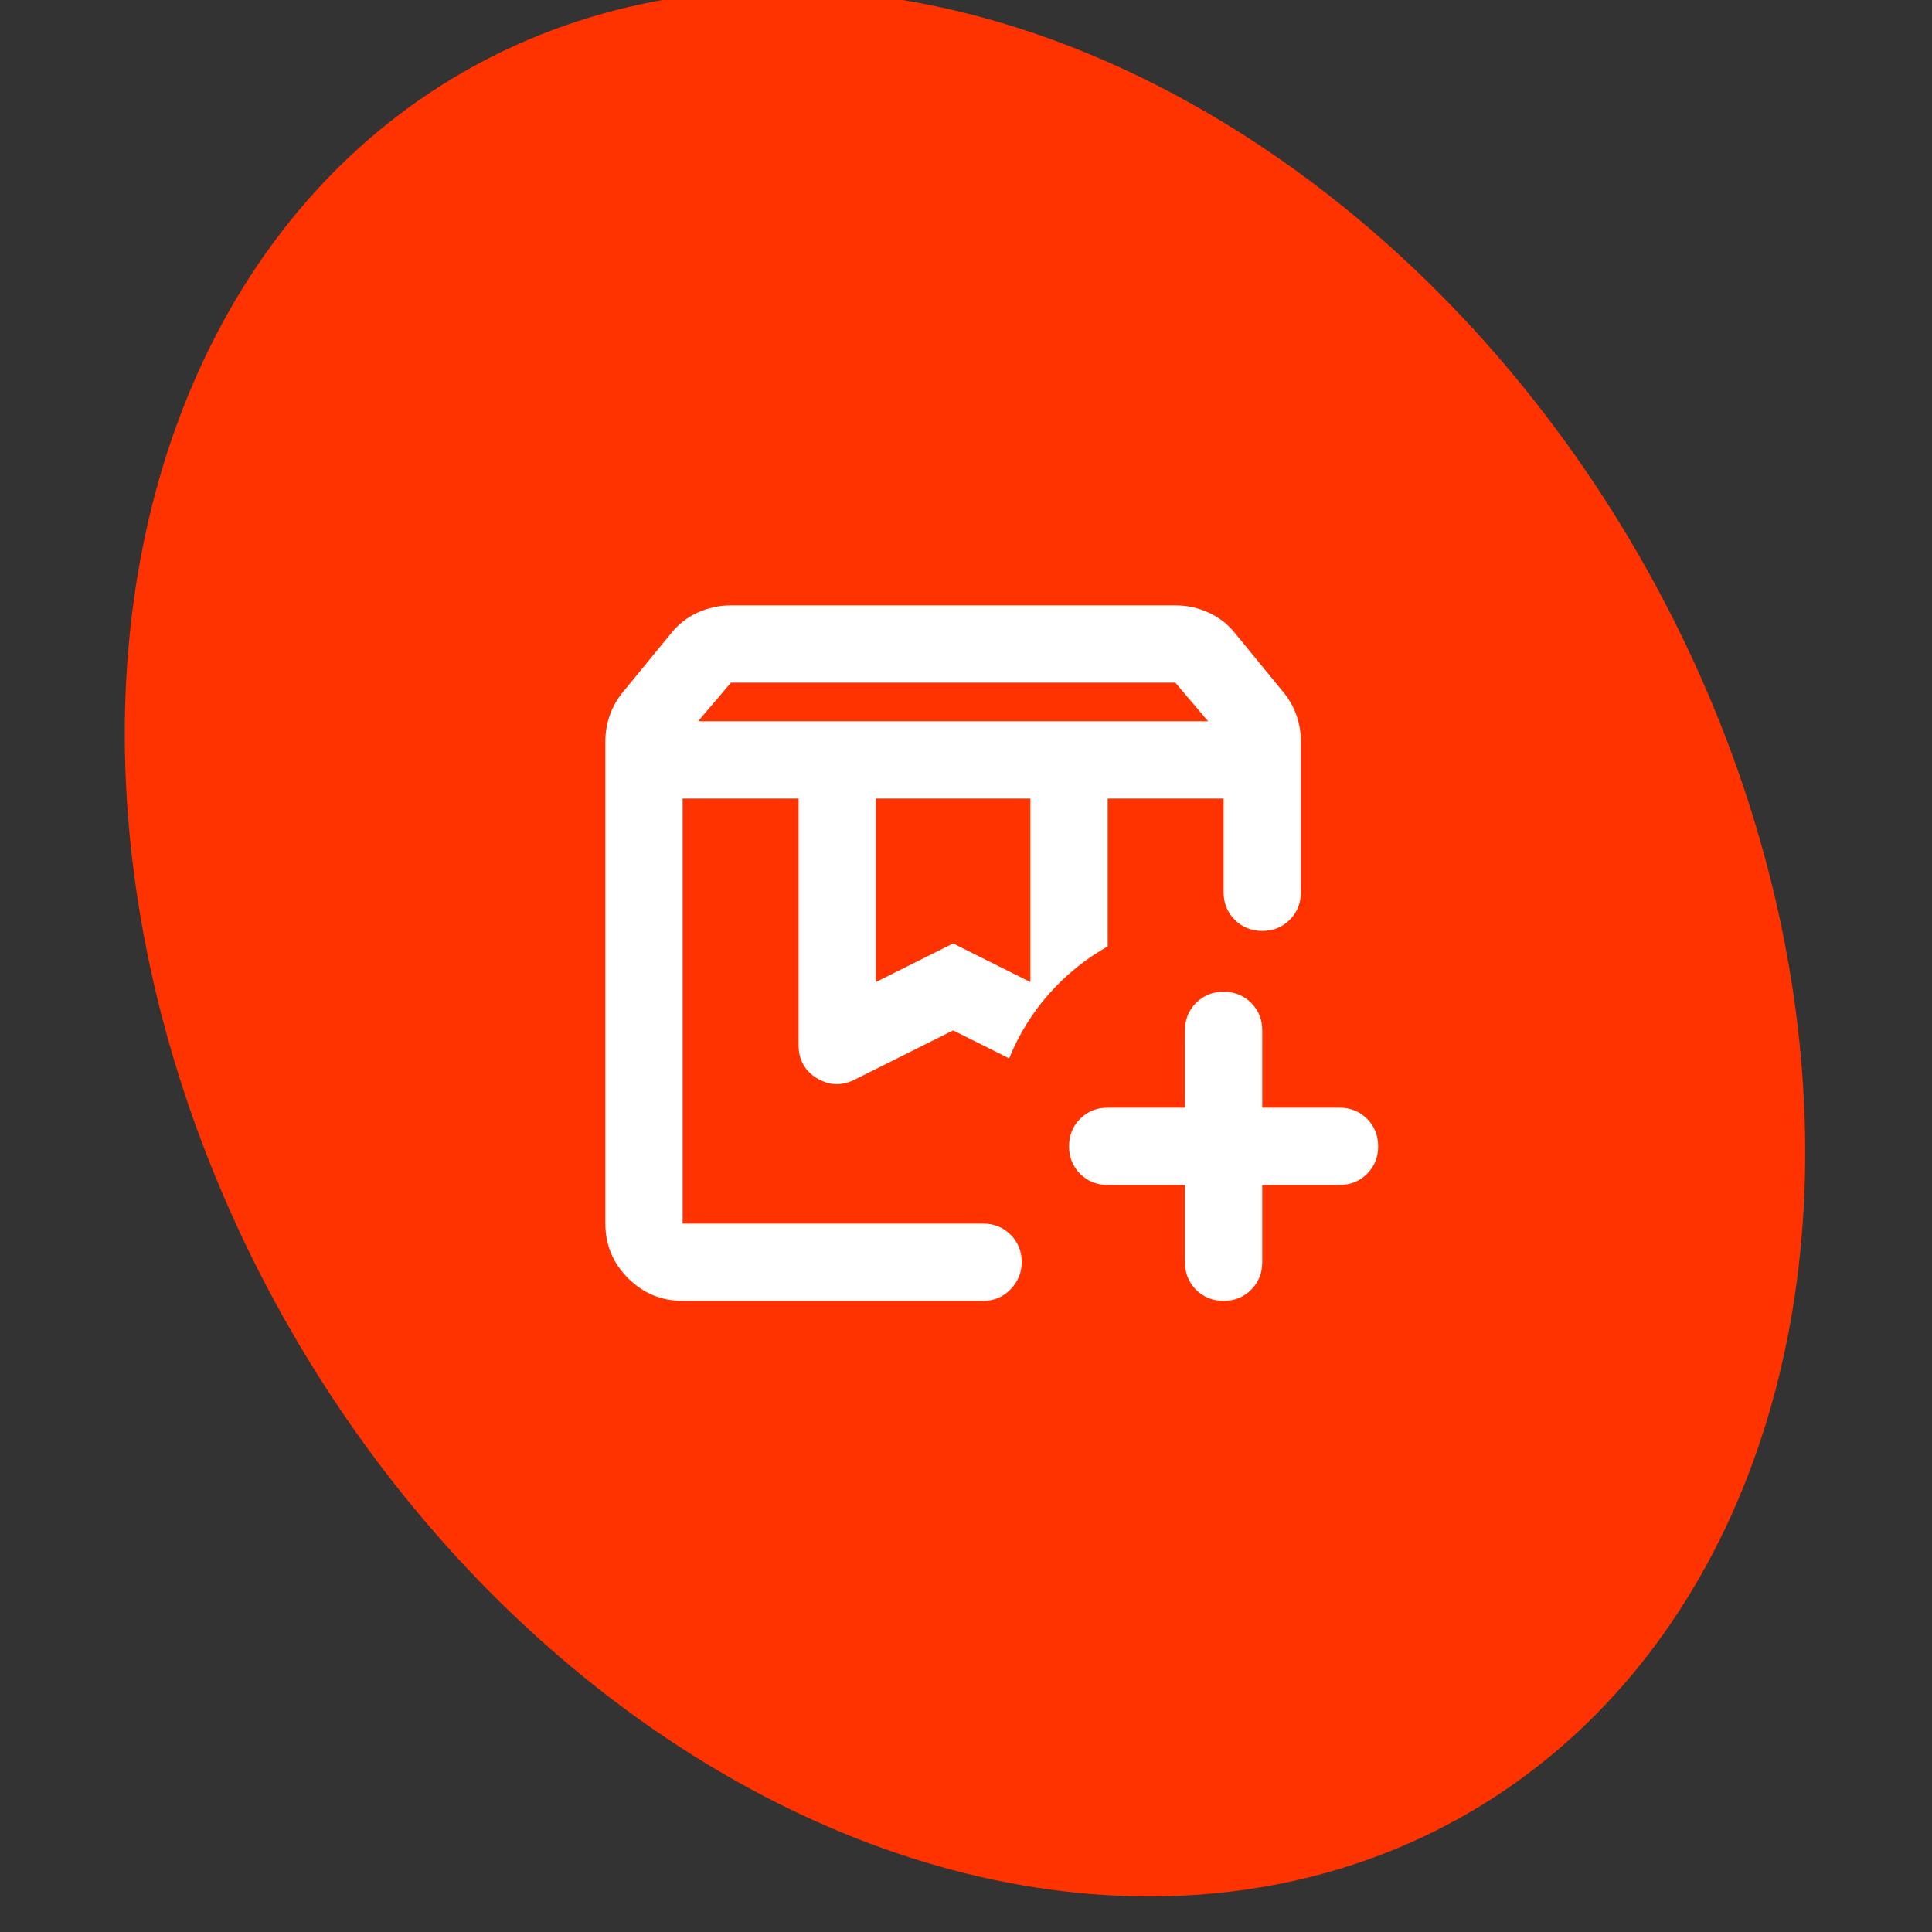
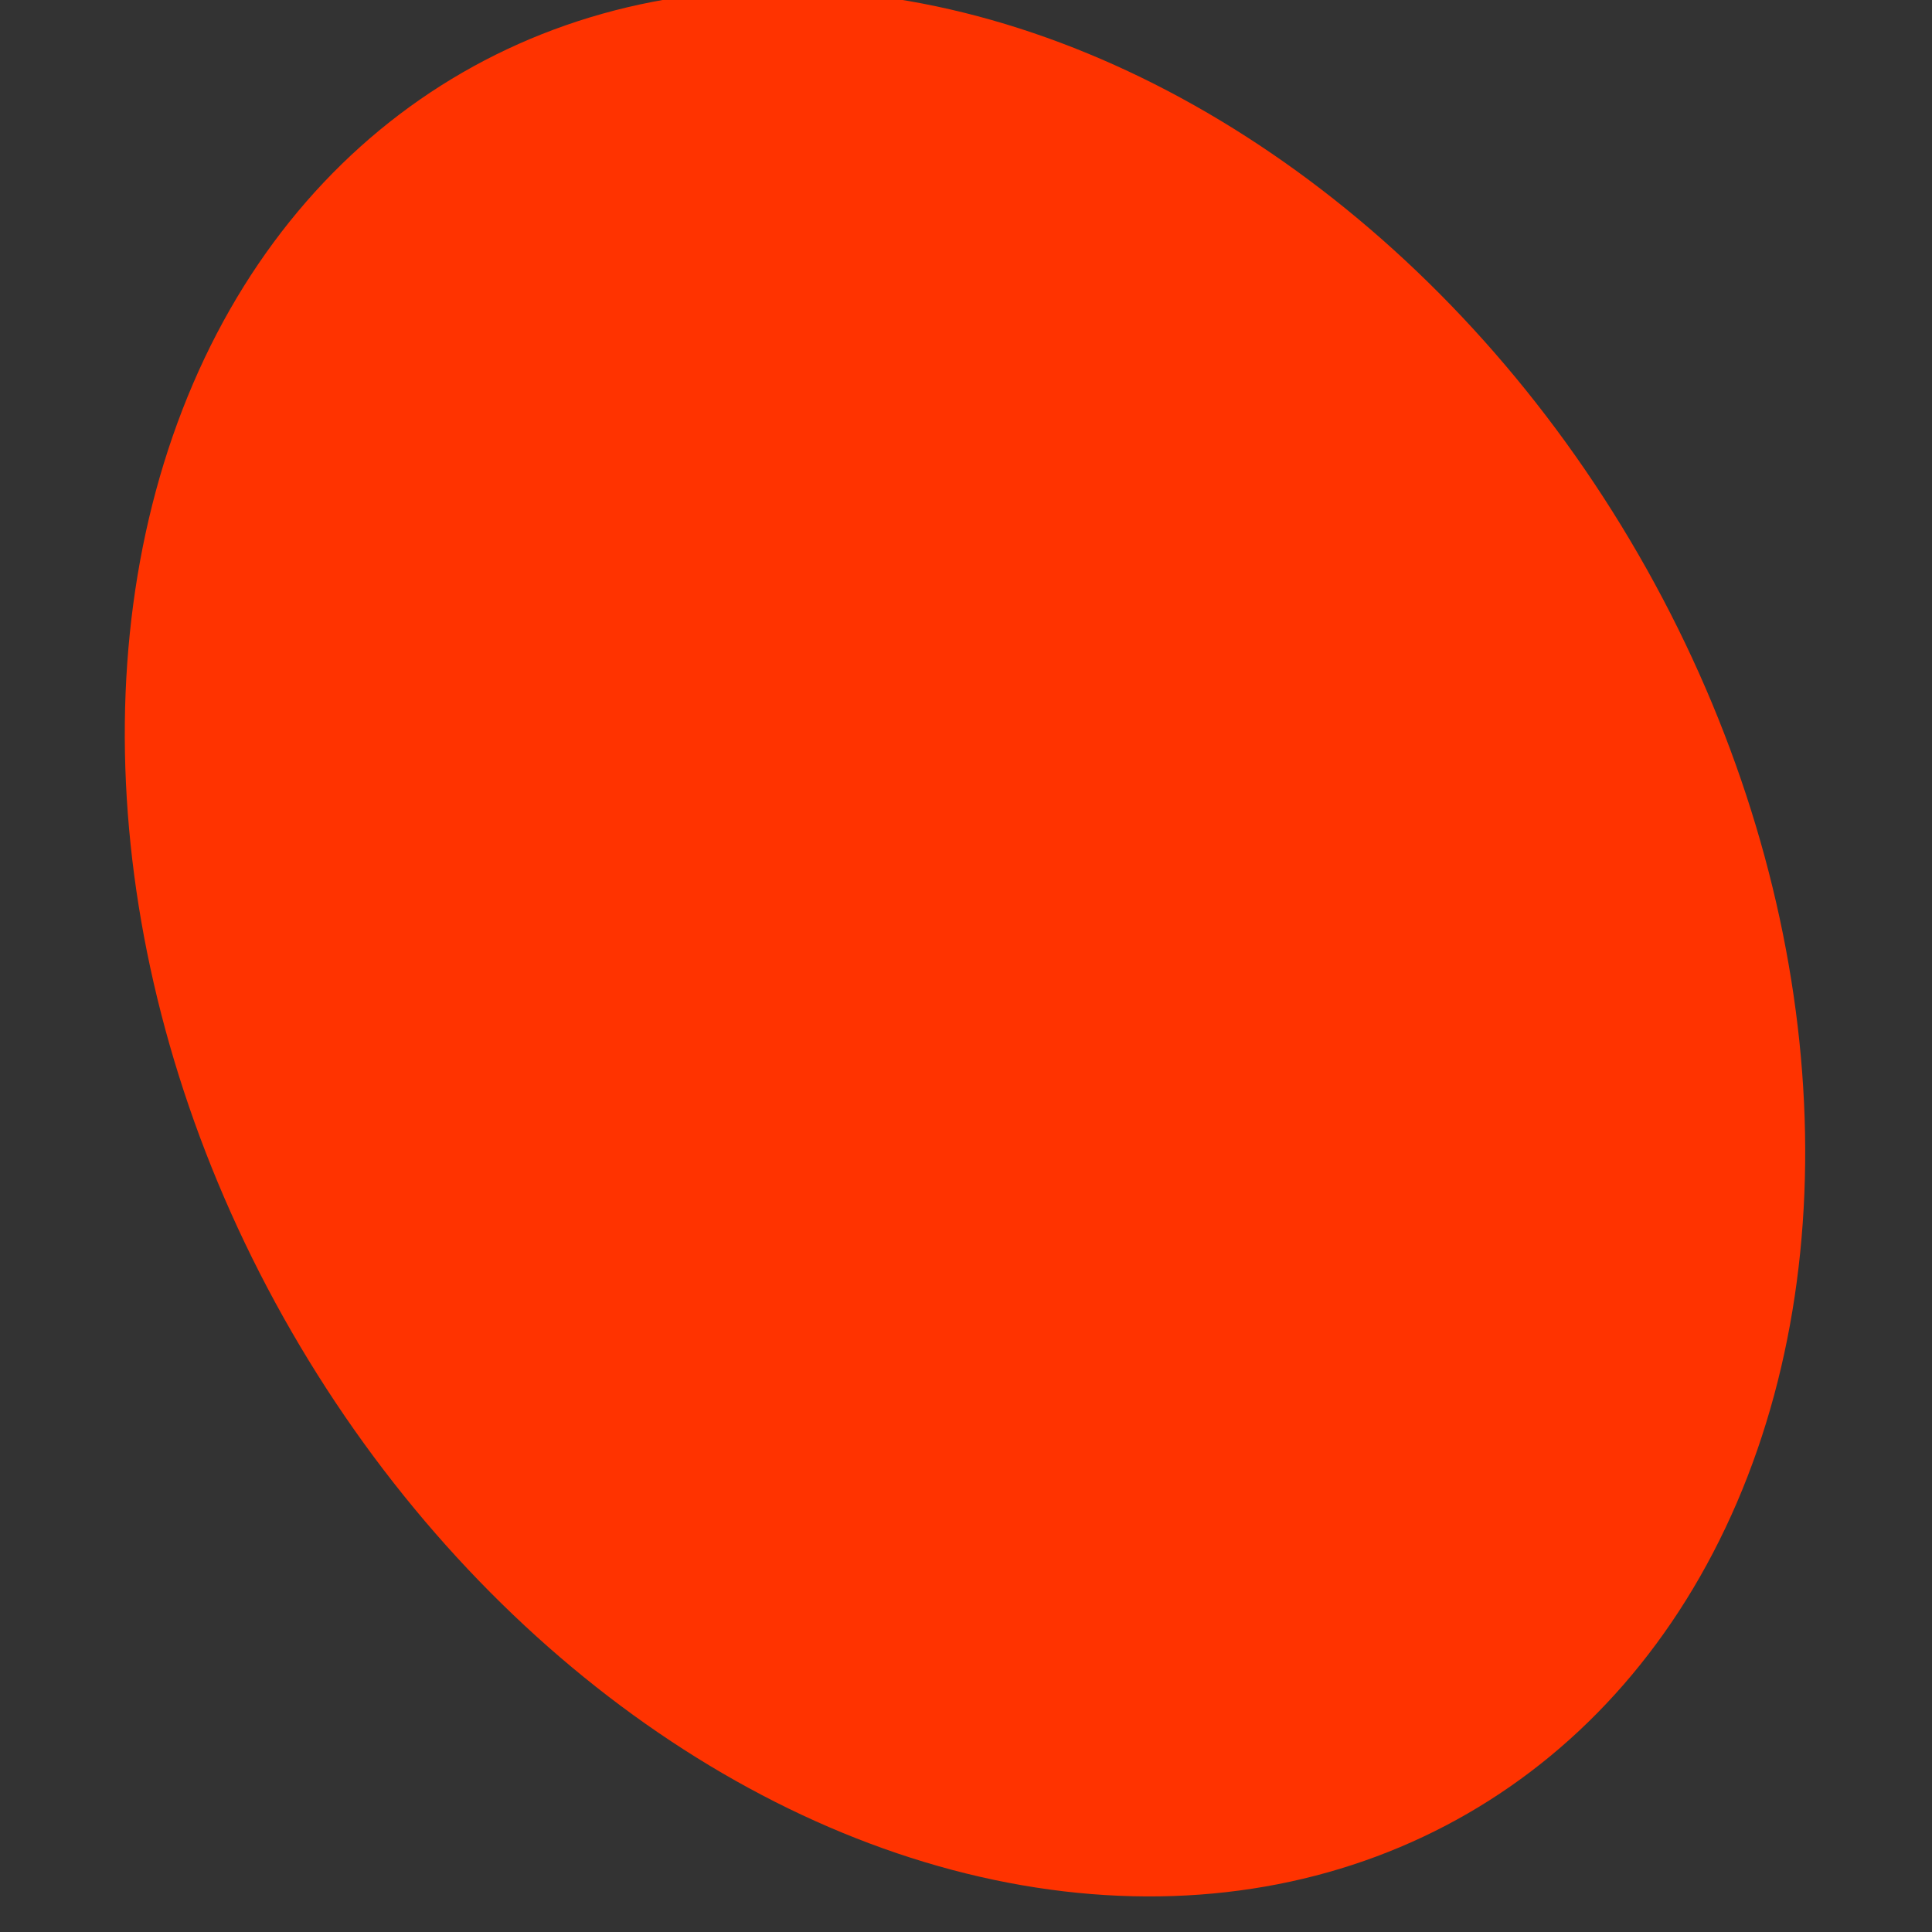
<svg xmlns="http://www.w3.org/2000/svg" width="75" height="75" viewBox="0 0 75 75" fill="none">
  <rect x="0" y="0" width="75" height="75" fill="#333333" stroke="none" />
  <g clip-path="url(#clip0_5612_8021)">
    <ellipse cx="37.461" cy="36.61" rx="30.182" ry="39.02" transform="rotate(-30 37.461 36.61)" fill="#FF3300" />
    <mask id="mask0_5612_8021" style="mask-type:alpha" maskUnits="userSpaceOnUse" x="19" y="19" width="36" height="36">
      <rect x="19" y="19" width="36" height="36" fill="#D9D9D9" />
    </mask>
    <g mask="url(#mask0_5612_8021)">
-       <path d="M26.5 31H39.175H38.5H39.025H26.5ZM27.1 28H46.9L45.625 26.5H28.375L27.1 28ZM34 38.125L37 36.625L40 38.125V31H34V38.125ZM26.5 50.5C25.675 50.5 24.969 50.206 24.381 49.619C23.794 49.031 23.5 48.325 23.5 47.5V28.788C23.5 28.438 23.556 28.1 23.669 27.775C23.781 27.45 23.95 27.15 24.175 26.875L26.05 24.587C26.325 24.238 26.669 23.969 27.081 23.781C27.494 23.594 27.925 23.5 28.375 23.5H45.625C46.075 23.5 46.506 23.594 46.919 23.781C47.331 23.969 47.675 24.238 47.95 24.587L49.825 26.875C50.05 27.15 50.219 27.45 50.331 27.775C50.444 28.1 50.5 28.438 50.5 28.788V34.638C50.5 35.062 50.356 35.419 50.069 35.706C49.781 35.994 49.425 36.138 49 36.138C48.575 36.138 48.219 35.994 47.931 35.706C47.644 35.419 47.5 35.062 47.5 34.638V31H43V36.737C42.125 37.237 41.362 37.856 40.712 38.594C40.062 39.331 39.55 40.163 39.175 41.087L37 40L33.175 41.913C32.675 42.163 32.188 42.144 31.712 41.856C31.238 41.569 31 41.138 31 40.562V31H26.5V47.5H38.163C38.587 47.5 38.944 47.644 39.231 47.931C39.519 48.219 39.663 48.575 39.663 49C39.663 49.4 39.519 49.75 39.231 50.05C38.944 50.35 38.587 50.5 38.163 50.5H26.5ZM47.5 50.5C47.075 50.5 46.719 50.356 46.431 50.069C46.144 49.781 46 49.425 46 49V46H43C42.575 46 42.219 45.856 41.931 45.569C41.644 45.281 41.5 44.925 41.5 44.5C41.5 44.075 41.644 43.719 41.931 43.431C42.219 43.144 42.575 43 43 43H46V40C46 39.575 46.144 39.219 46.431 38.931C46.719 38.644 47.075 38.5 47.5 38.5C47.925 38.5 48.281 38.644 48.569 38.931C48.856 39.219 49 39.575 49 40V43H52C52.425 43 52.781 43.144 53.069 43.431C53.356 43.719 53.5 44.075 53.5 44.5C53.5 44.925 53.356 45.281 53.069 45.569C52.781 45.856 52.425 46 52 46H49V49C49 49.425 48.856 49.781 48.569 50.069C48.281 50.356 47.925 50.5 47.5 50.5ZM26.5 31H39.175H38.5H39.025H26.5Z" fill="white" />
-     </g>
+       </g>
  </g>
  <defs>
    <clipPath id="clip0_5612_8021">
      <rect width="75" height="75" fill="white" />
    </clipPath>
  </defs>
</svg>